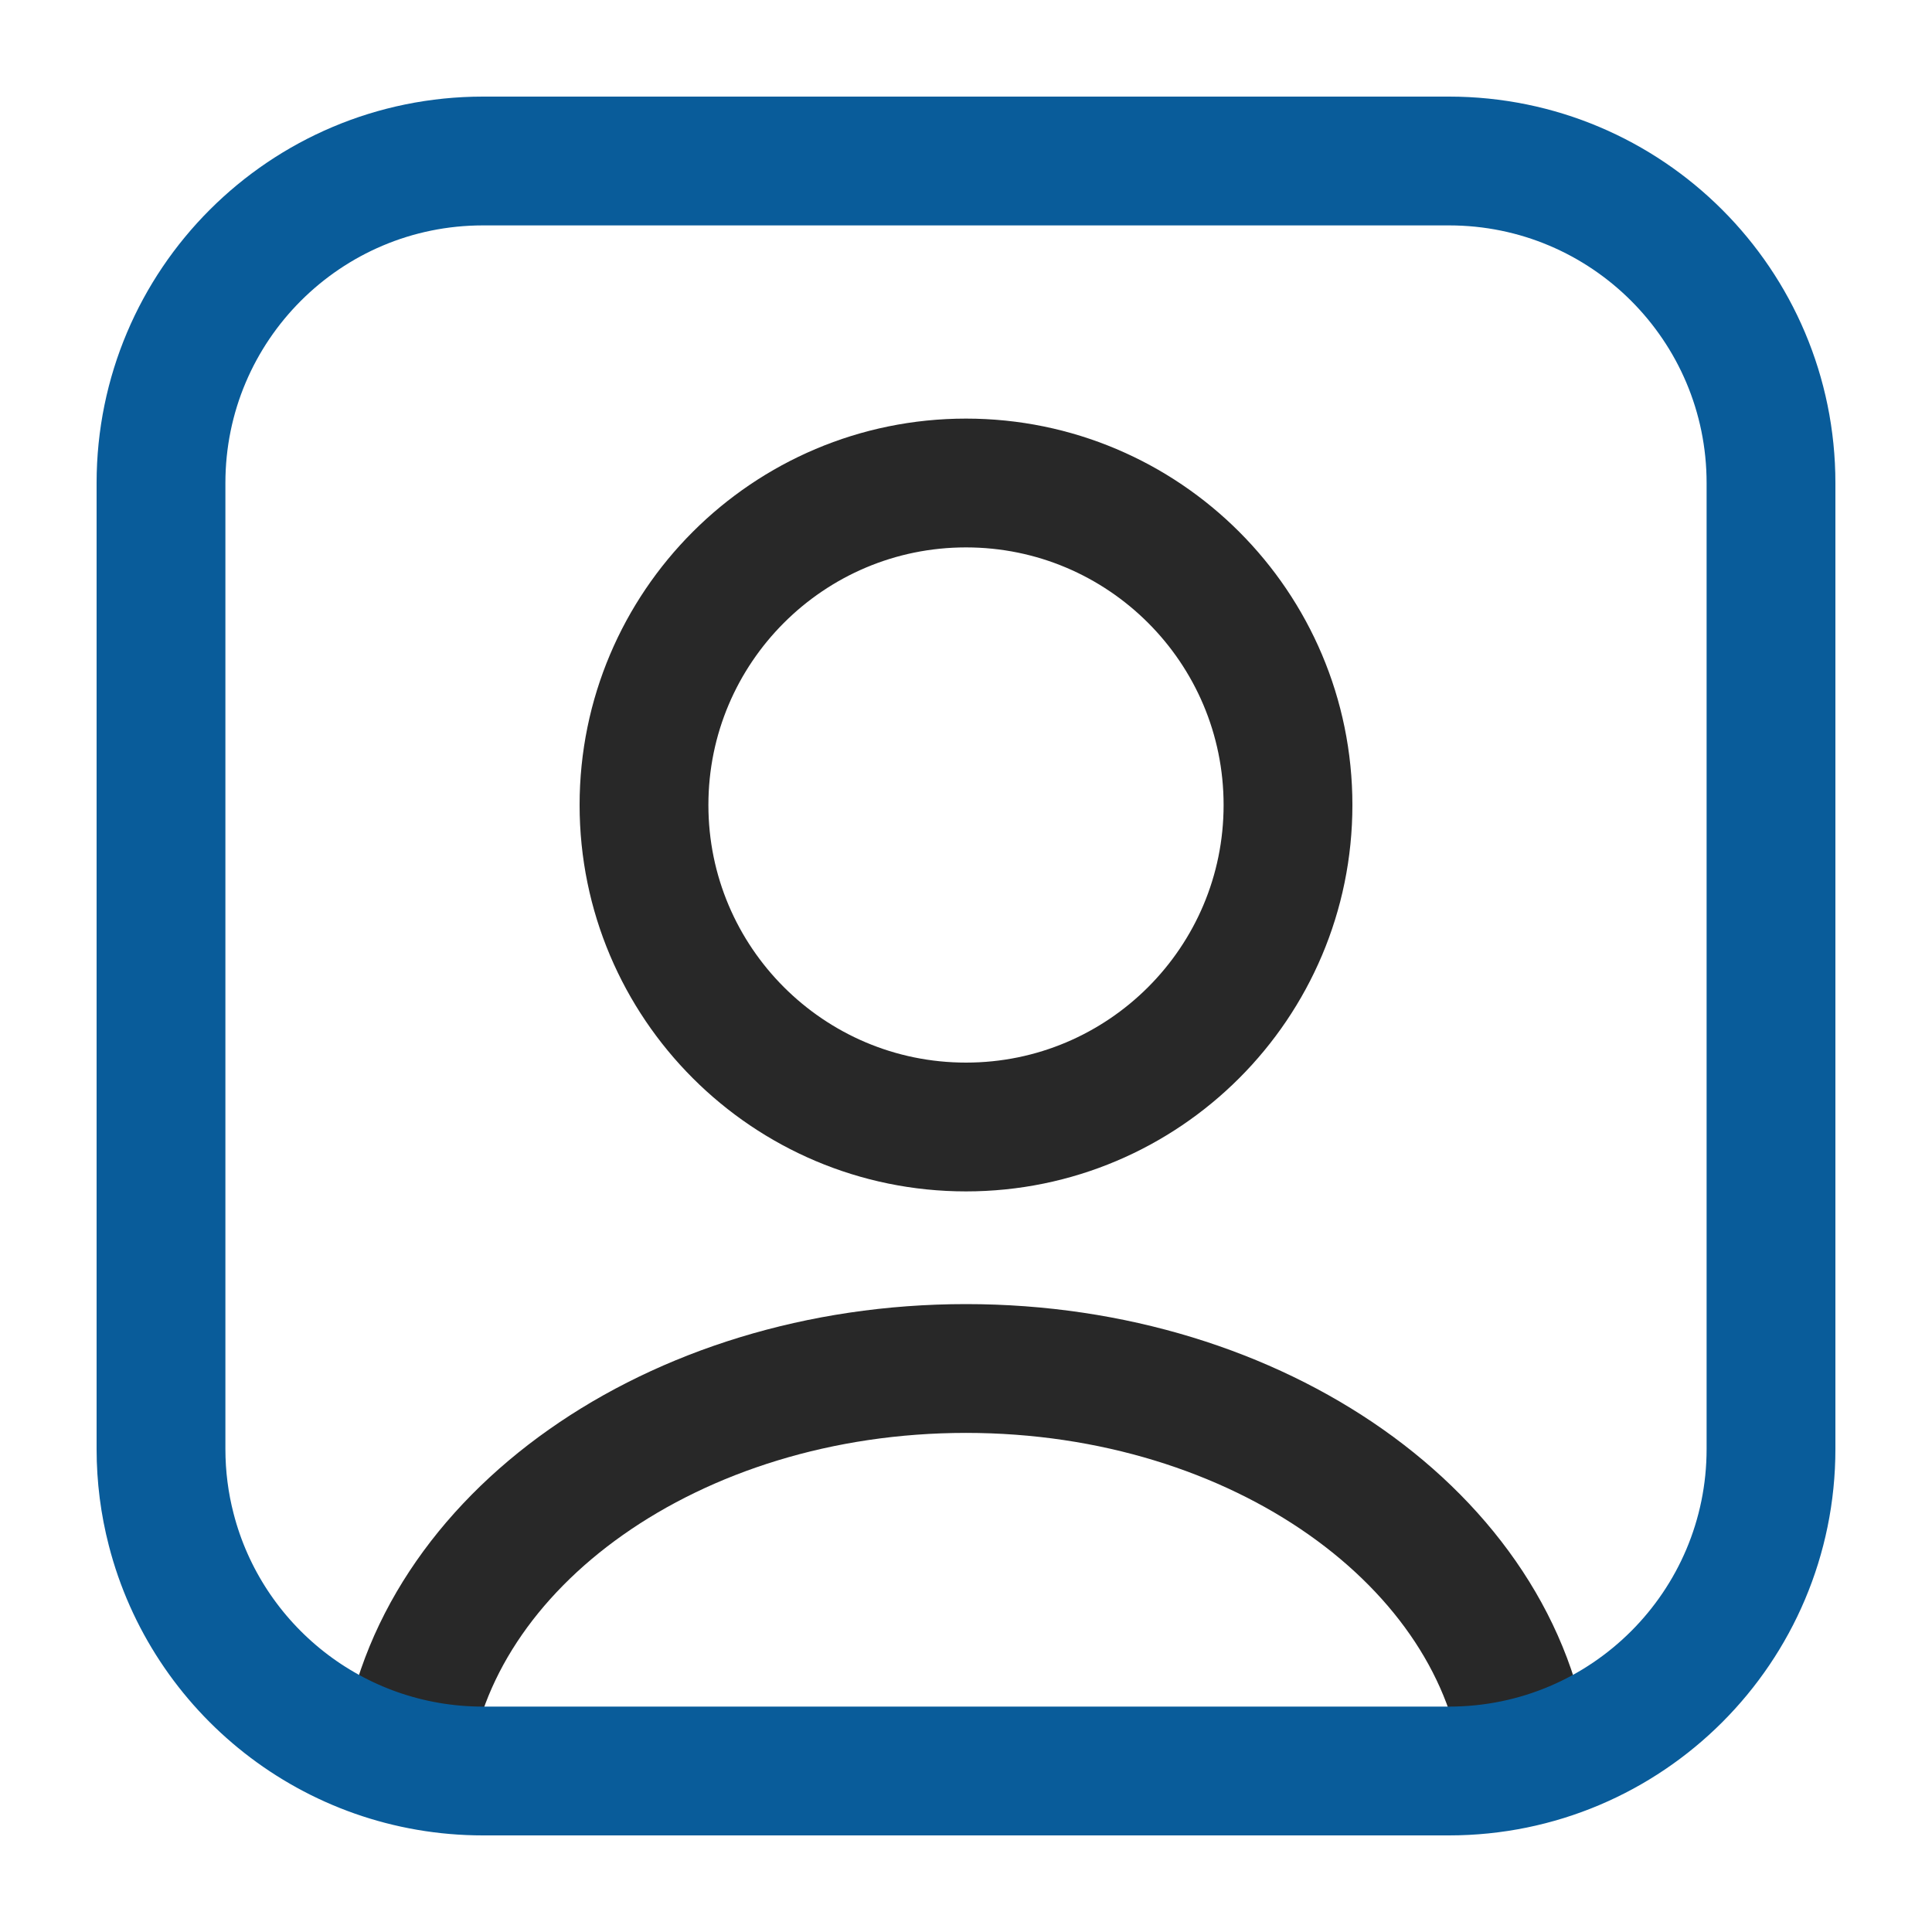
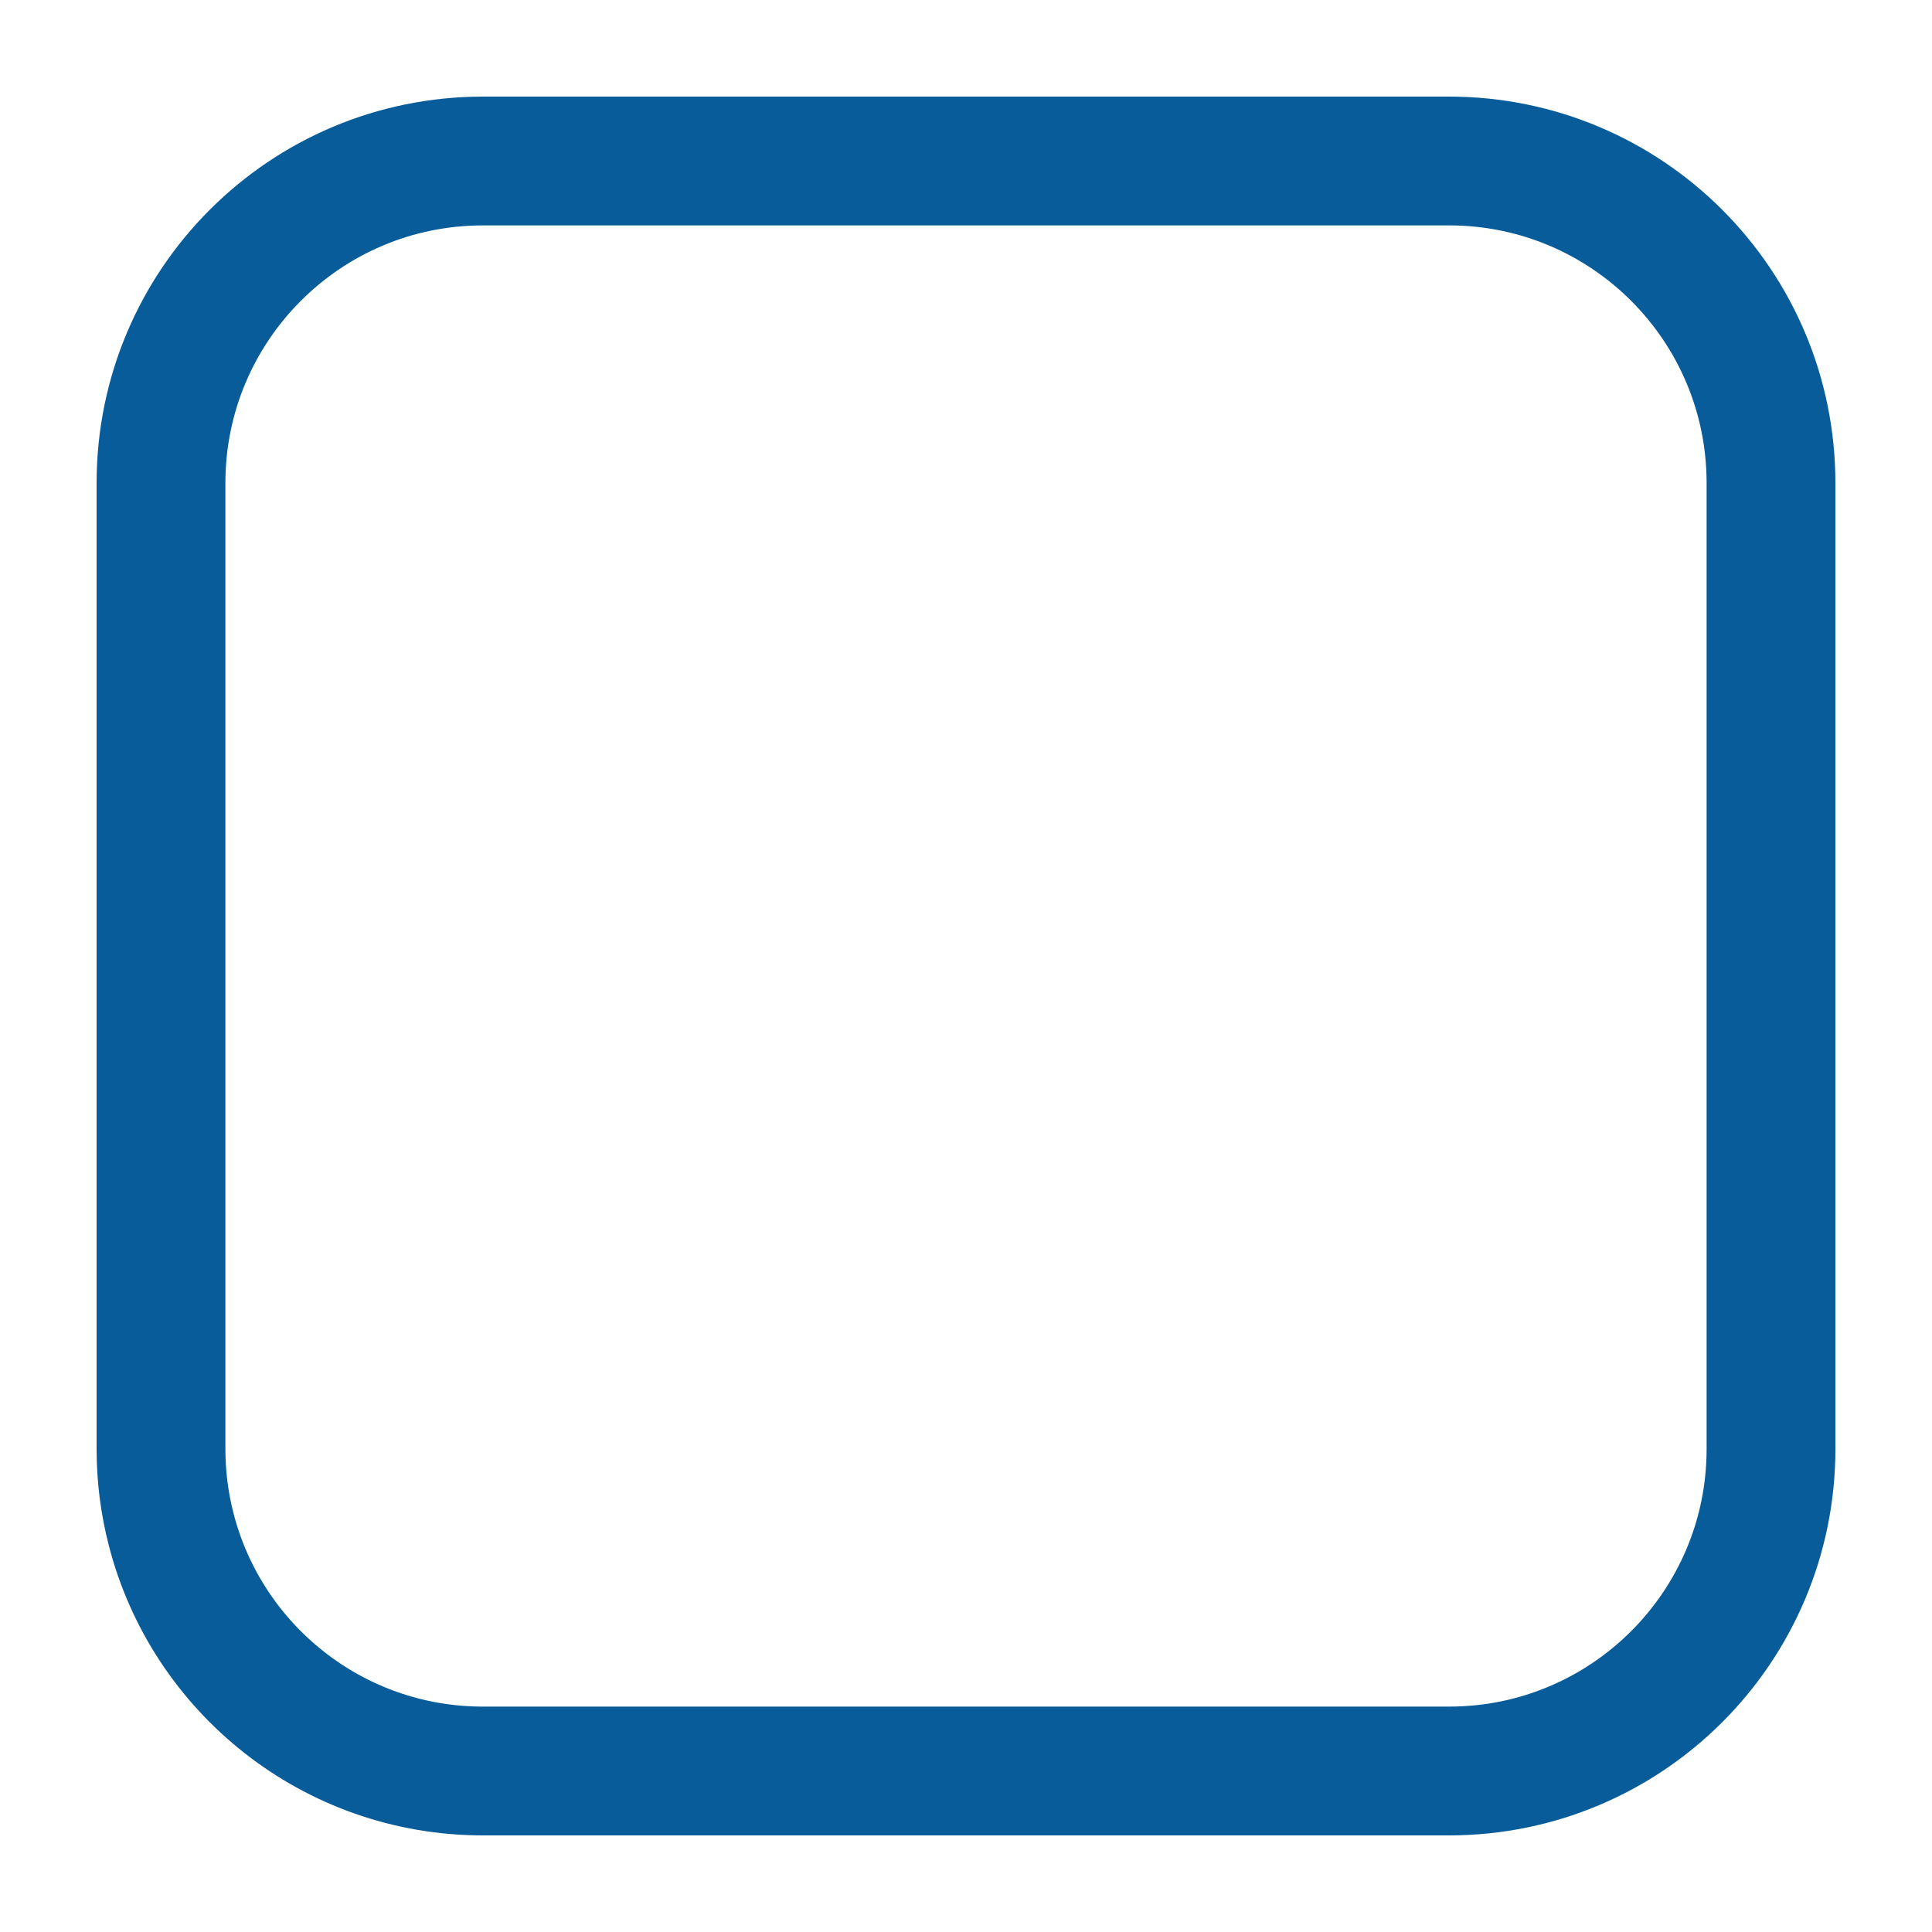
<svg xmlns="http://www.w3.org/2000/svg" width="18" height="18" viewBox="0 0 18 18" fill="none">
-   <path fill-rule="evenodd" clip-rule="evenodd" d="M9 10.5C10.656 10.5 12 9.156 12 7.5C12 5.844 10.656 4.5 9 4.5C7.344 4.5 6 5.844 6 7.5C6 9.156 7.344 10.5 9 10.5Z" stroke="#282828" stroke-width="1.2" stroke-linecap="round" stroke-linejoin="round" />
-   <path d="M14.222 16.402C13.973 14.357 11.729 12.75 9 12.75C6.272 12.75 4.028 14.357 3.778 16.402" stroke="#282828" stroke-width="1.2" stroke-linecap="round" stroke-linejoin="round" />
  <path d="M1.595 14.25C1.533 14.011 1.5 13.759 1.5 13.5V4.5C1.5 2.843 2.843 1.5 4.5 1.5H13.5C15.157 1.5 16.5 2.843 16.5 4.5V13.5C16.5 15.157 15.157 16.5 13.5 16.5H4.5C3.102 16.5 1.927 15.544 1.595 14.25" stroke="#095C9A" stroke-width="1.2" stroke-linecap="round" stroke-linejoin="round" />
</svg>